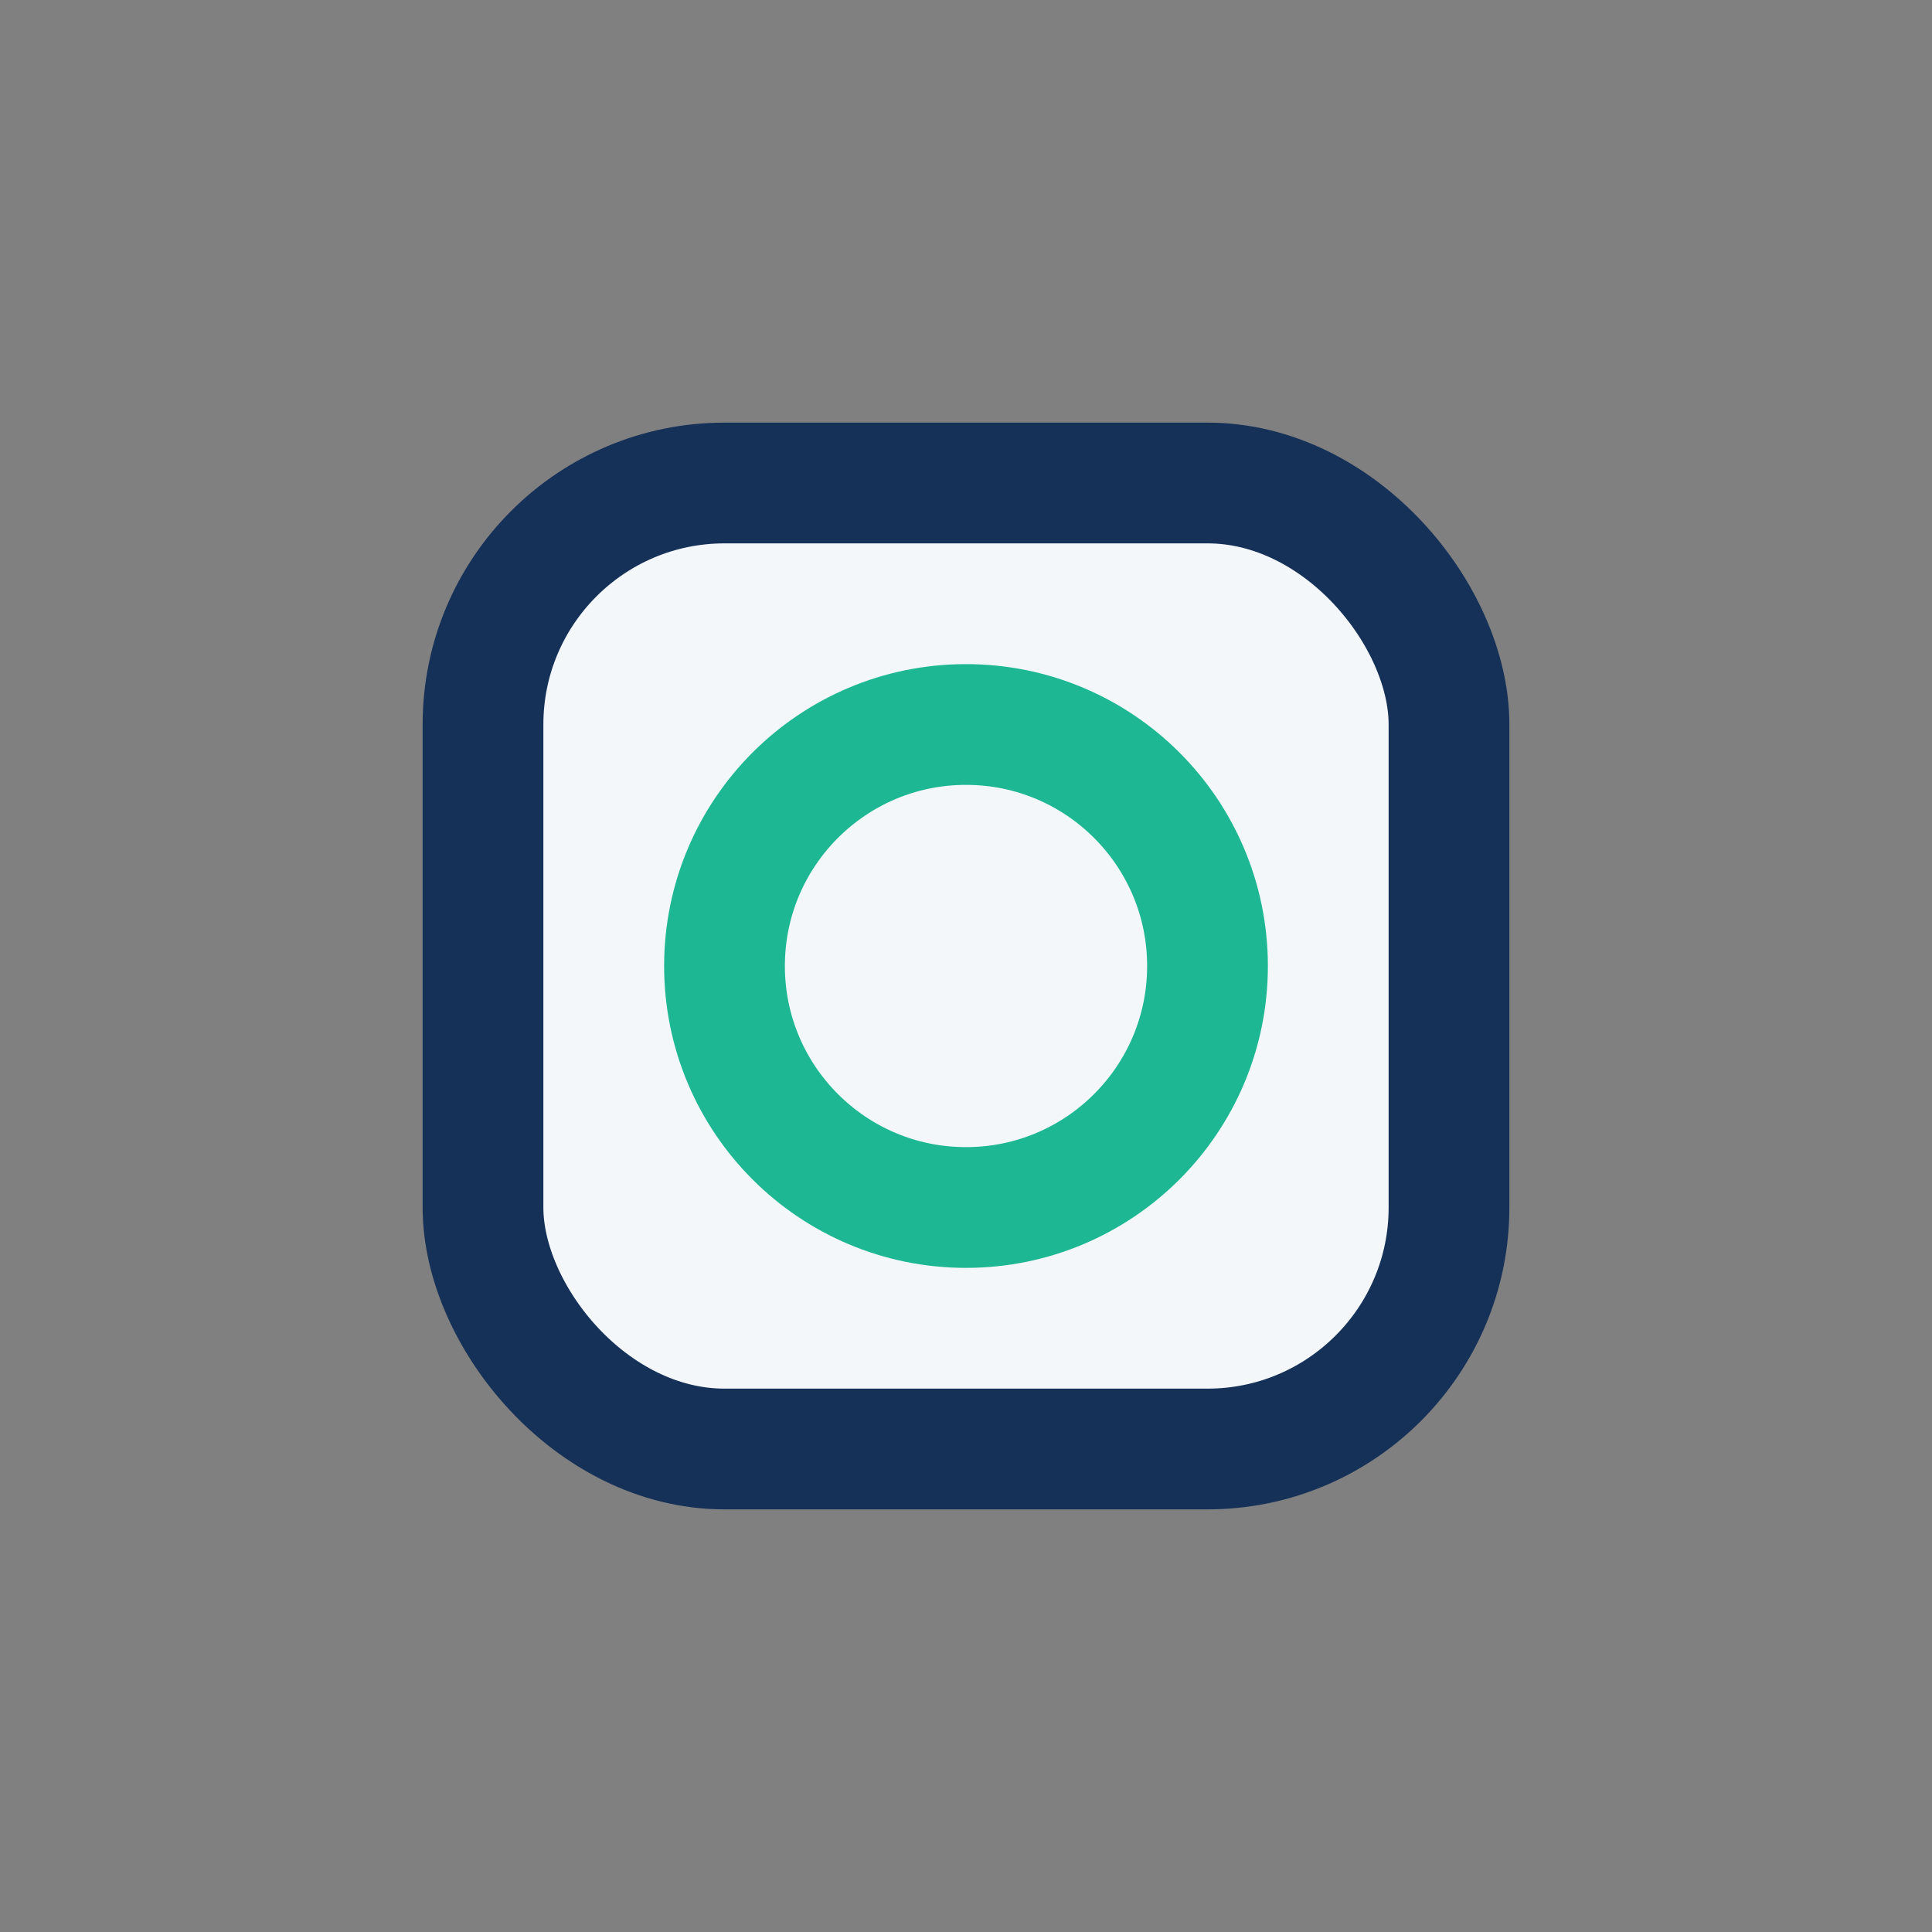
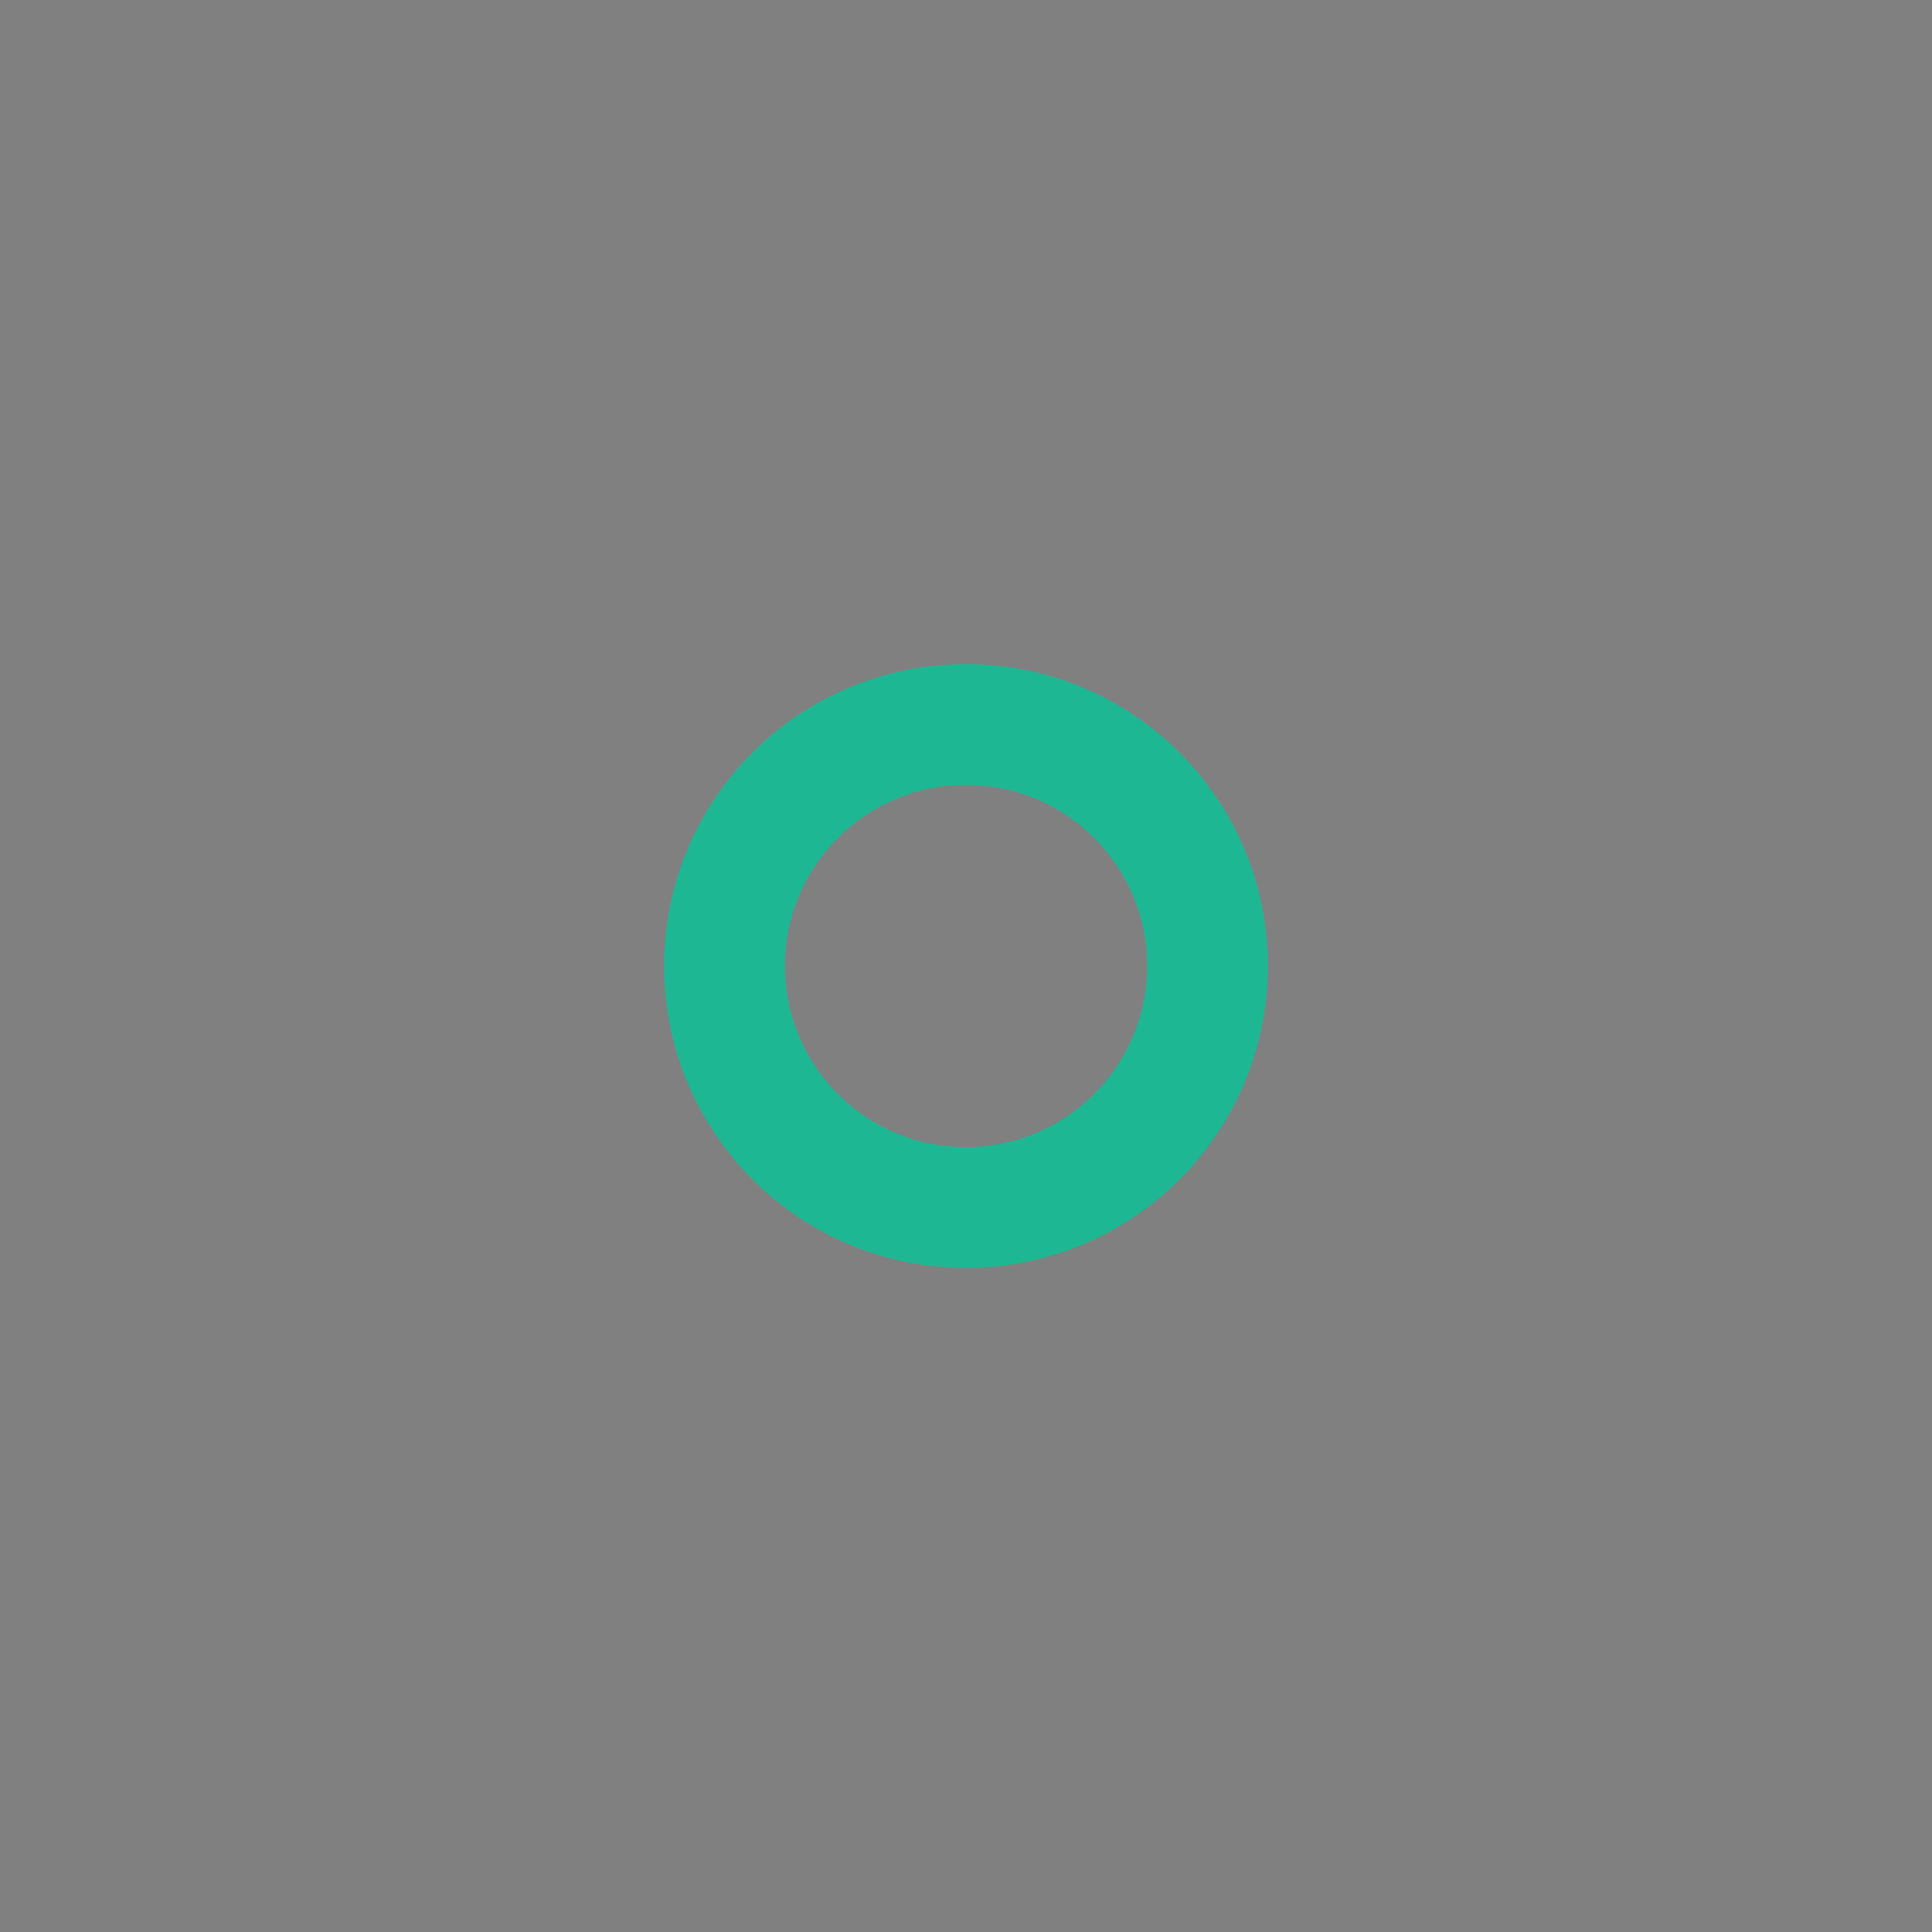
<svg xmlns="http://www.w3.org/2000/svg" width="32" height="32" viewBox="0 0 32 32">
  <rect x="0" y="0" width="32" height="32" fill="#808080" stroke="none" />
-   <rect x="8" y="8" width="16" height="16" rx="4" fill="#F3F7FA" stroke="#153158" stroke-width="2" />
  <circle cx="16" cy="16" r="4" stroke="#1DB893" stroke-width="2" fill="none" />
</svg>